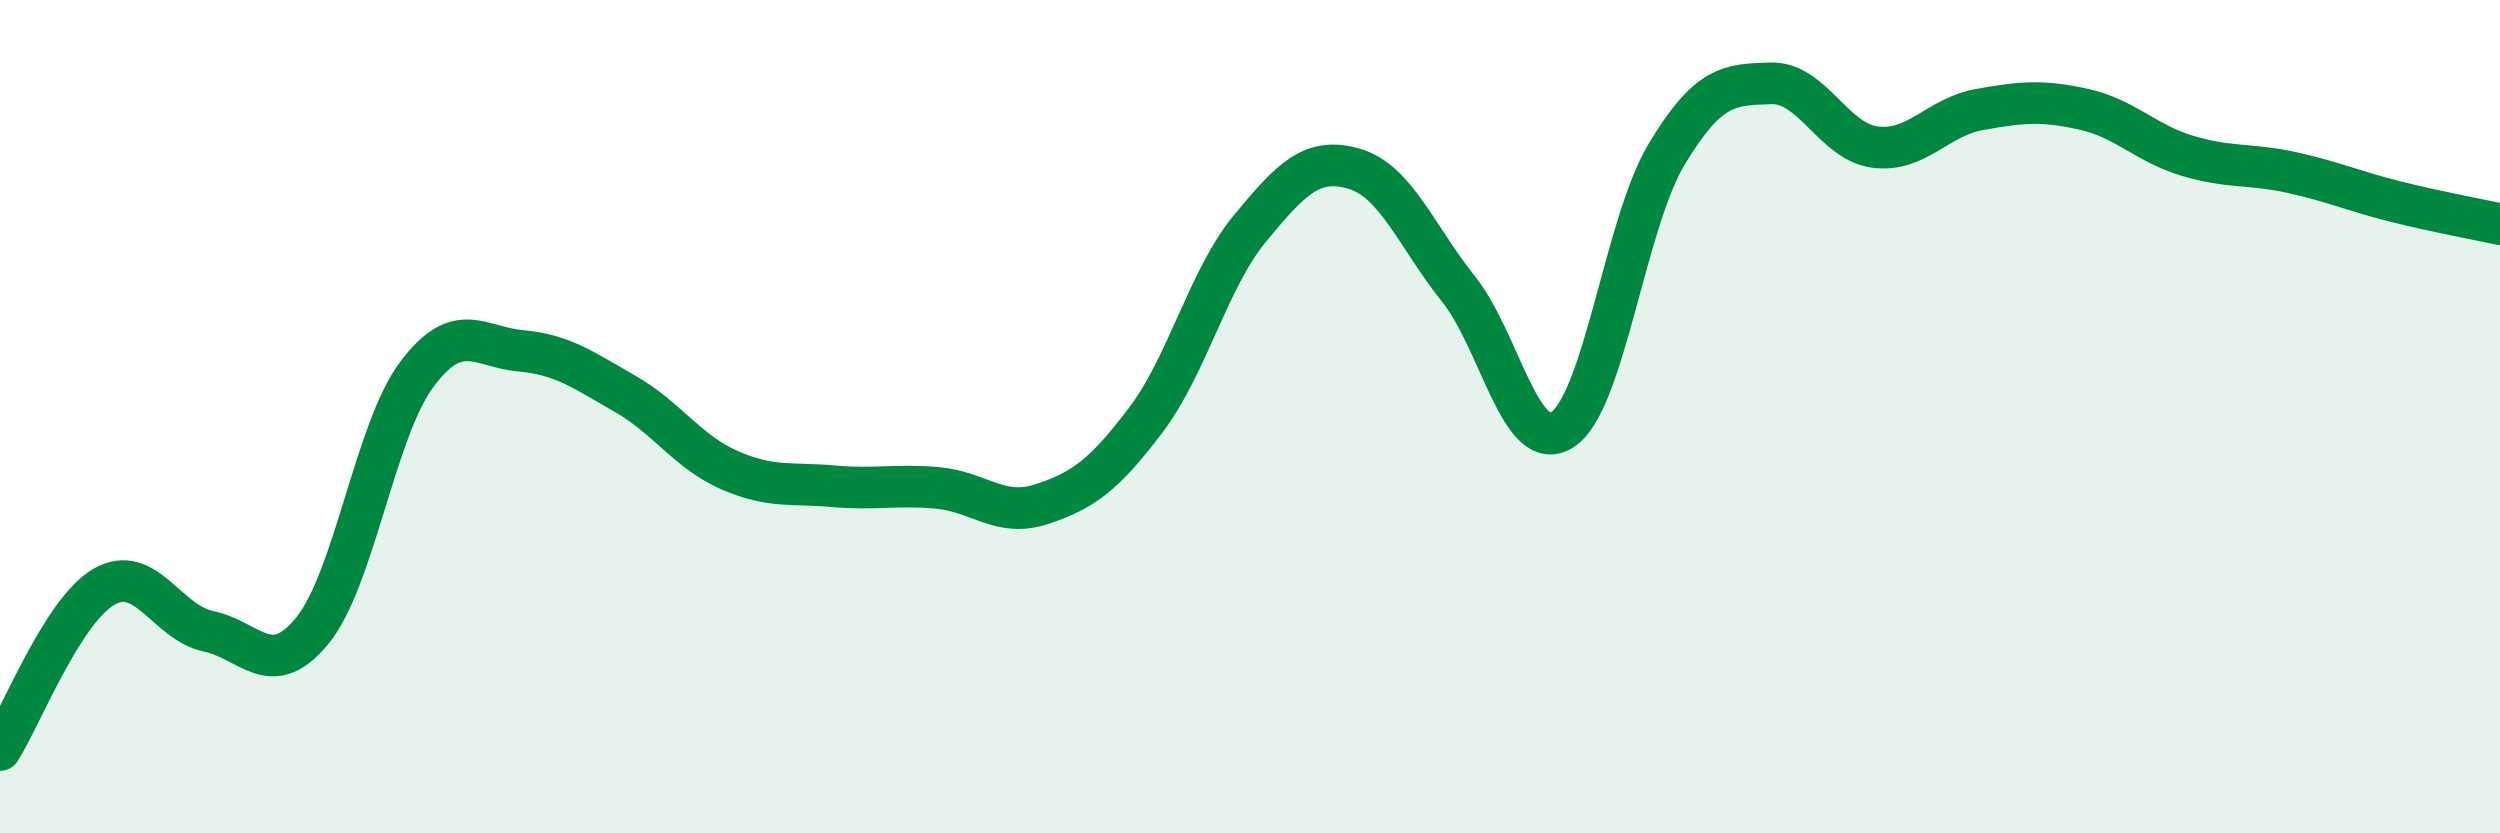
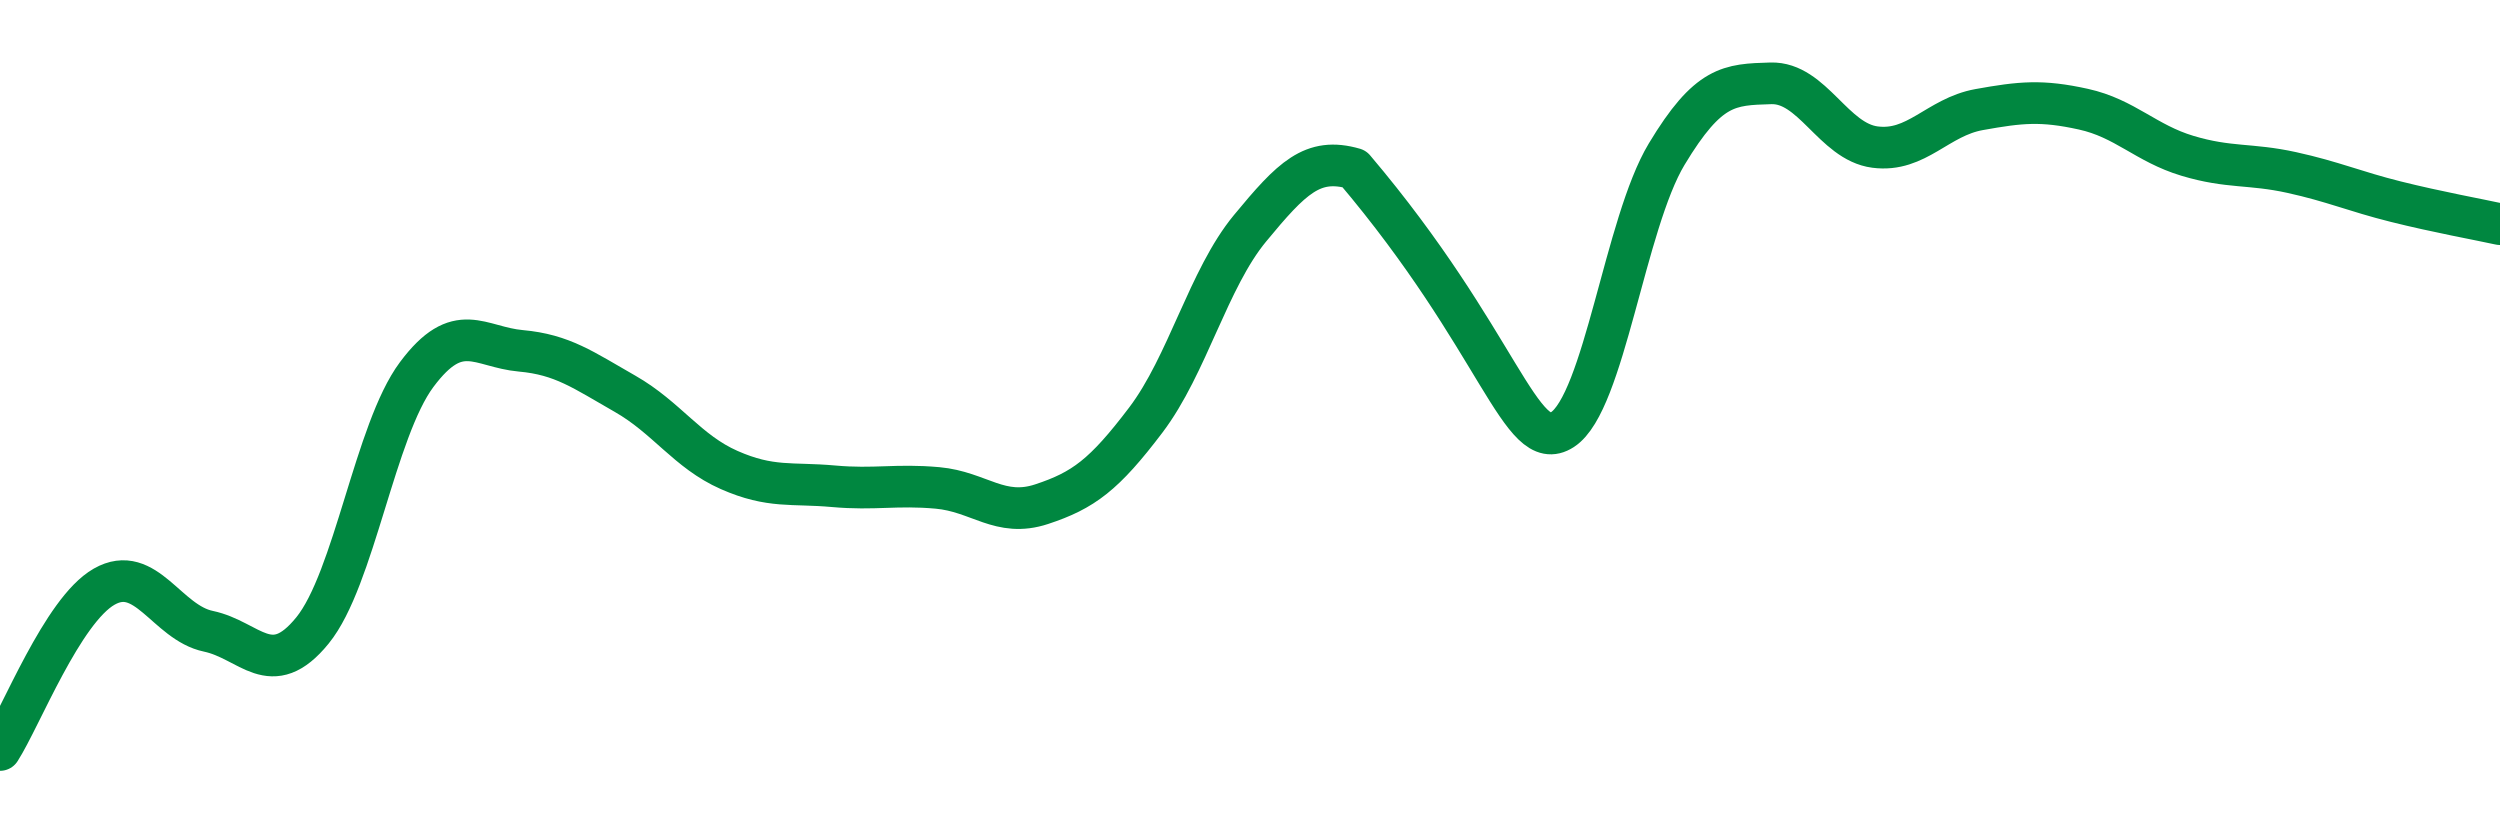
<svg xmlns="http://www.w3.org/2000/svg" width="60" height="20" viewBox="0 0 60 20">
-   <path d="M 0,18 C 0.5,17.22 1.5,14.65 2.5,14.08 C 3.5,13.51 4,14.94 5,15.15 C 6,15.36 6.5,16.36 7.5,15.13 C 8.5,13.9 9,10.33 10,8.99 C 11,7.65 11.5,8.33 12.5,8.42 C 13.5,8.51 14,8.88 15,9.45 C 16,10.02 16.5,10.84 17.5,11.28 C 18.5,11.72 19,11.58 20,11.67 C 21,11.76 21.5,11.62 22.5,11.71 C 23.5,11.8 24,12.43 25,12.1 C 26,11.77 26.5,11.4 27.5,10.08 C 28.5,8.76 29,6.69 30,5.48 C 31,4.27 31.5,3.76 32.5,4.05 C 33.5,4.34 34,5.68 35,6.93 C 36,8.18 36.5,10.96 37.5,10.31 C 38.5,9.66 39,5.36 40,3.7 C 41,2.04 41.5,2.03 42.5,2 C 43.5,1.97 44,3.4 45,3.53 C 46,3.66 46.5,2.81 47.5,2.63 C 48.5,2.45 49,2.4 50,2.62 C 51,2.84 51.5,3.44 52.5,3.74 C 53.5,4.04 54,3.92 55,4.14 C 56,4.36 56.5,4.59 57.5,4.84 C 58.5,5.09 59.5,5.27 60,5.38L60 20L0 20Z" fill="#008740" opacity="0.1" stroke-linecap="round" stroke-linejoin="round" />
-   <path d="M 0,18 C 0.5,17.22 1.5,14.65 2.5,14.08 C 3.5,13.51 4,14.94 5,15.15 C 6,15.36 6.5,16.36 7.5,15.13 C 8.5,13.9 9,10.33 10,8.99 C 11,7.65 11.5,8.33 12.5,8.42 C 13.5,8.51 14,8.88 15,9.45 C 16,10.02 16.5,10.84 17.5,11.28 C 18.5,11.72 19,11.58 20,11.67 C 21,11.76 21.5,11.62 22.5,11.71 C 23.5,11.8 24,12.43 25,12.1 C 26,11.77 26.5,11.4 27.5,10.08 C 28.5,8.76 29,6.69 30,5.48 C 31,4.27 31.5,3.76 32.5,4.05 C 33.5,4.34 34,5.68 35,6.93 C 36,8.18 36.5,10.96 37.5,10.31 C 38.5,9.66 39,5.36 40,3.7 C 41,2.04 41.5,2.03 42.5,2 C 43.5,1.97 44,3.4 45,3.53 C 46,3.66 46.5,2.81 47.5,2.63 C 48.5,2.45 49,2.4 50,2.62 C 51,2.84 51.5,3.44 52.5,3.74 C 53.5,4.04 54,3.92 55,4.14 C 56,4.36 56.5,4.59 57.5,4.84 C 58.5,5.09 59.5,5.27 60,5.38" stroke="#008740" stroke-width="1" fill="none" stroke-linecap="round" stroke-linejoin="round" />
+   <path d="M 0,18 C 0.5,17.22 1.5,14.65 2.5,14.08 C 3.5,13.51 4,14.94 5,15.15 C 6,15.36 6.5,16.36 7.5,15.13 C 8.5,13.9 9,10.33 10,8.99 C 11,7.65 11.5,8.33 12.5,8.42 C 13.5,8.51 14,8.88 15,9.45 C 16,10.02 16.5,10.84 17.5,11.28 C 18.5,11.72 19,11.58 20,11.67 C 21,11.76 21.5,11.62 22.5,11.71 C 23.5,11.8 24,12.43 25,12.1 C 26,11.77 26.5,11.4 27.5,10.08 C 28.5,8.76 29,6.69 30,5.48 C 31,4.27 31.5,3.76 32.5,4.05 C 36,8.18 36.5,10.96 37.5,10.31 C 38.5,9.66 39,5.36 40,3.7 C 41,2.04 41.5,2.03 42.5,2 C 43.5,1.97 44,3.4 45,3.53 C 46,3.66 46.5,2.81 47.5,2.63 C 48.5,2.45 49,2.4 50,2.62 C 51,2.84 51.5,3.44 52.5,3.74 C 53.5,4.04 54,3.92 55,4.14 C 56,4.36 56.5,4.59 57.5,4.84 C 58.5,5.09 59.5,5.27 60,5.38" stroke="#008740" stroke-width="1" fill="none" stroke-linecap="round" stroke-linejoin="round" />
</svg>